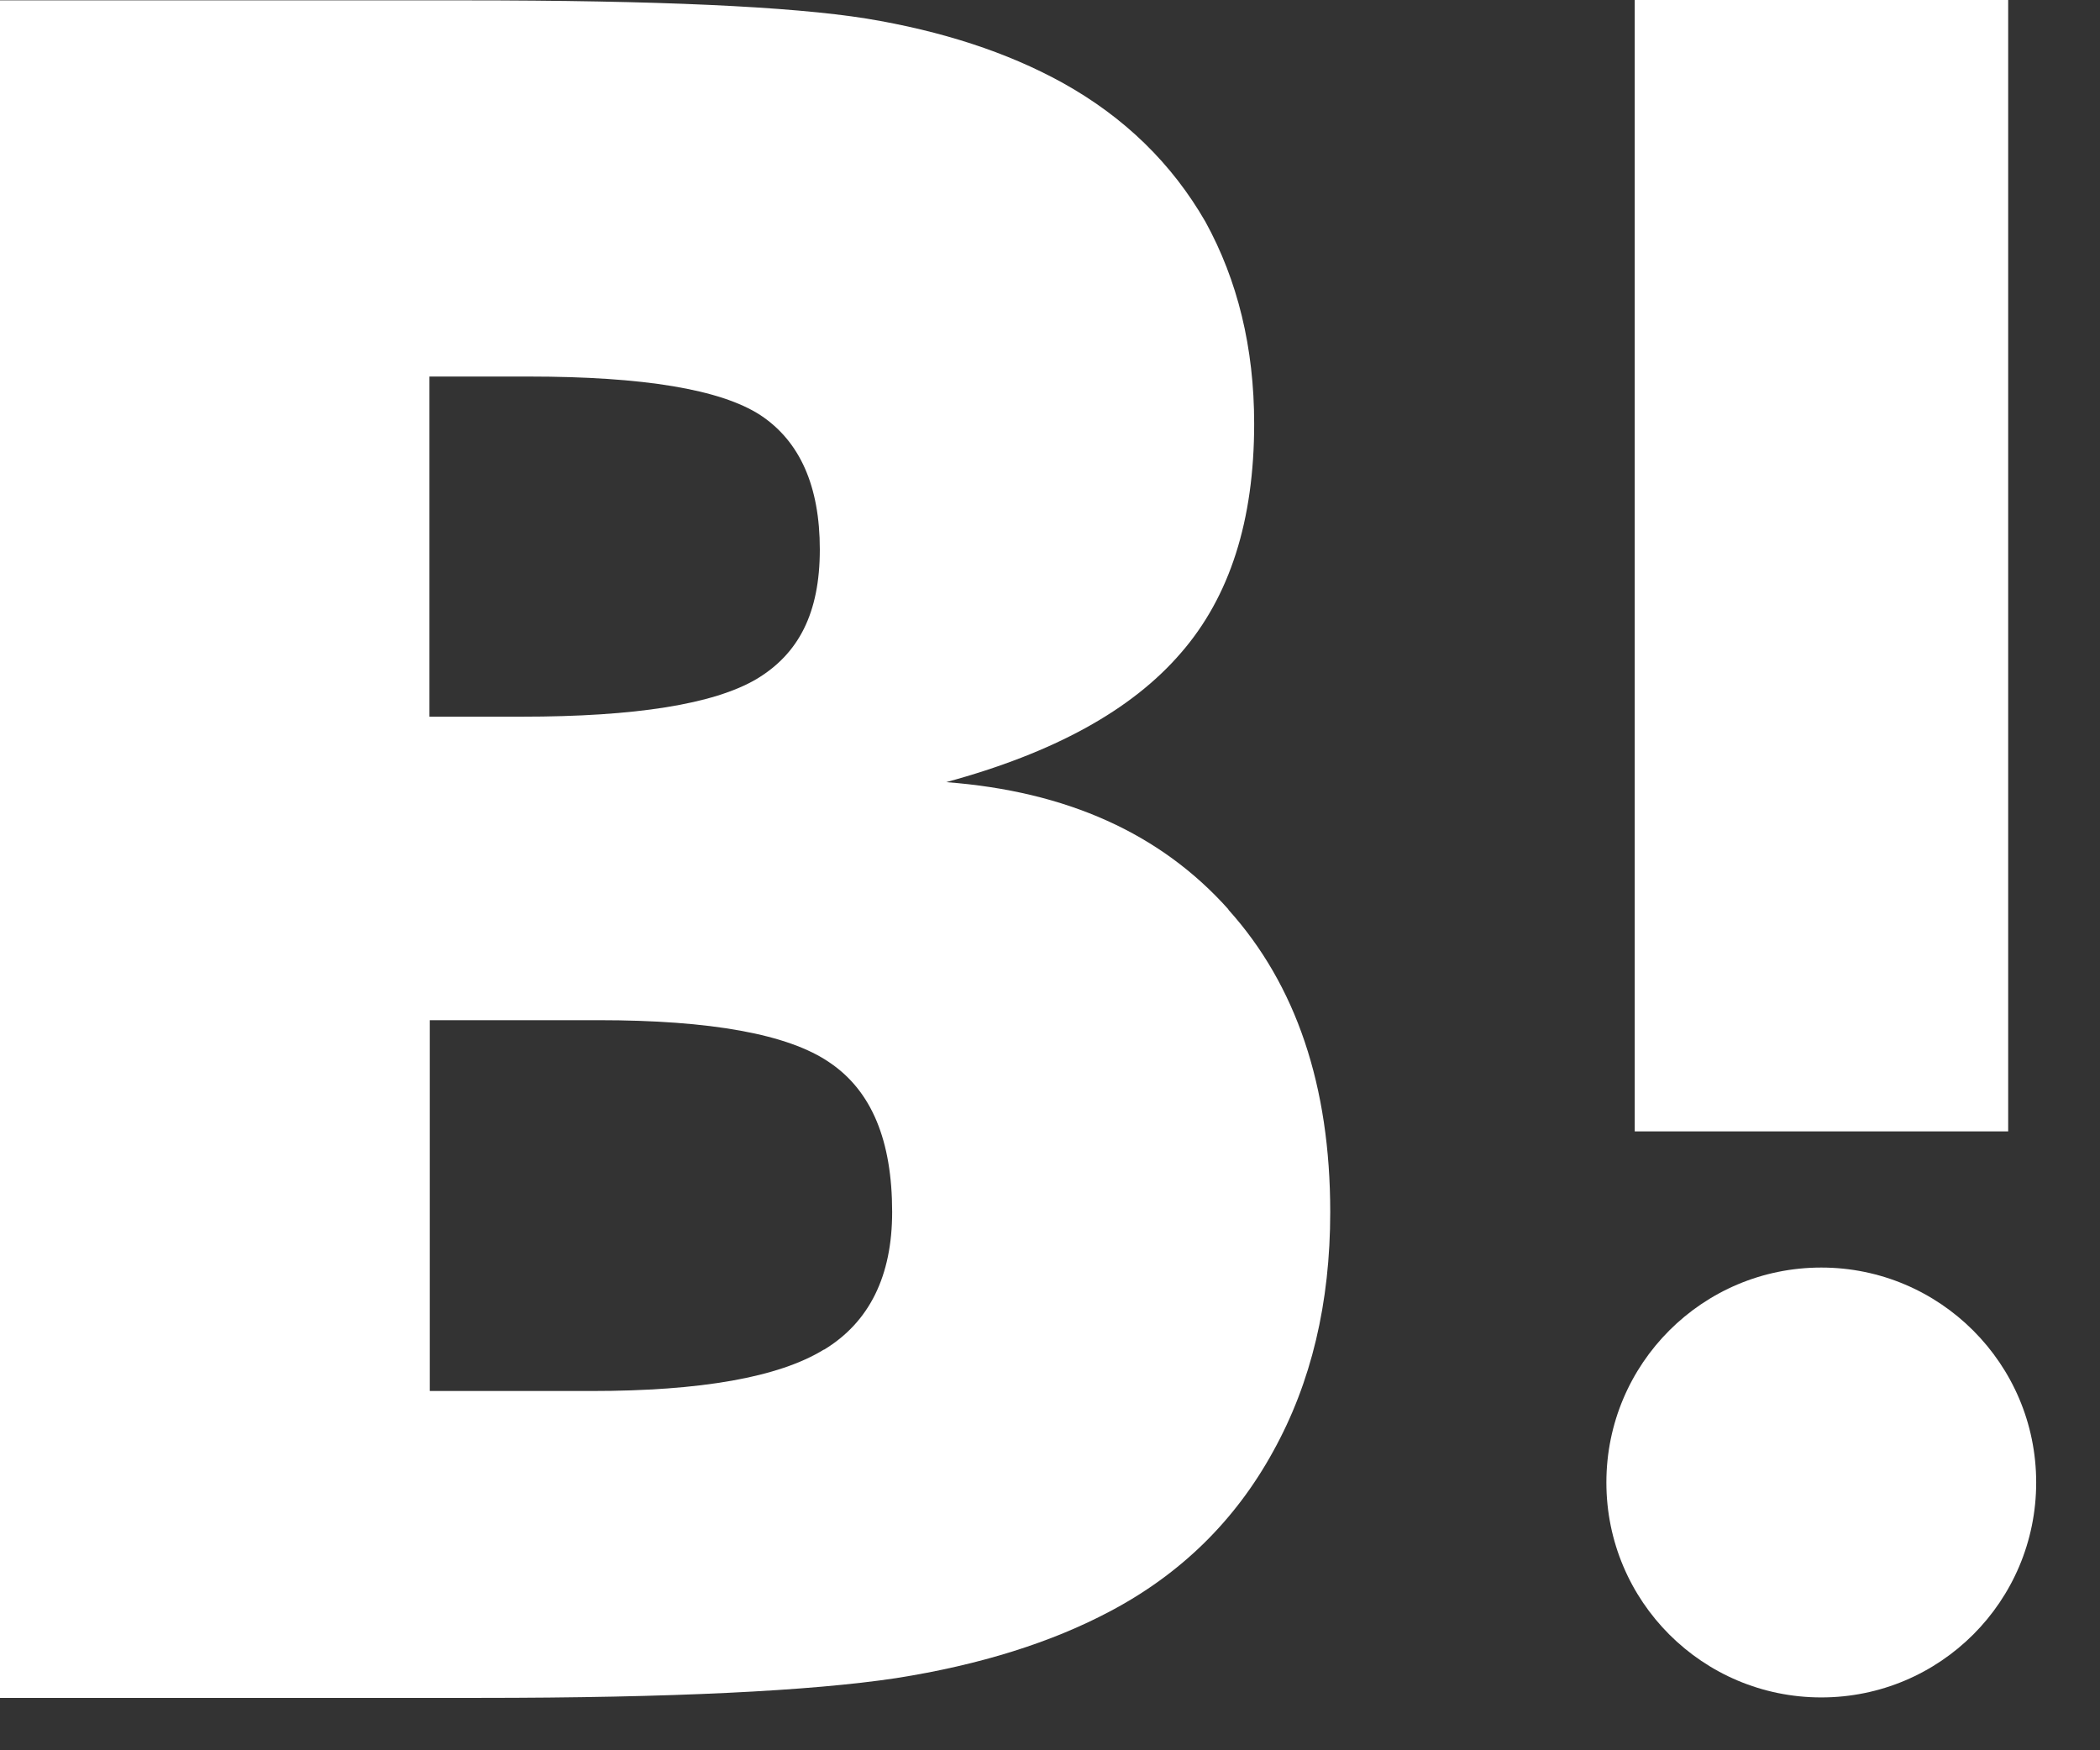
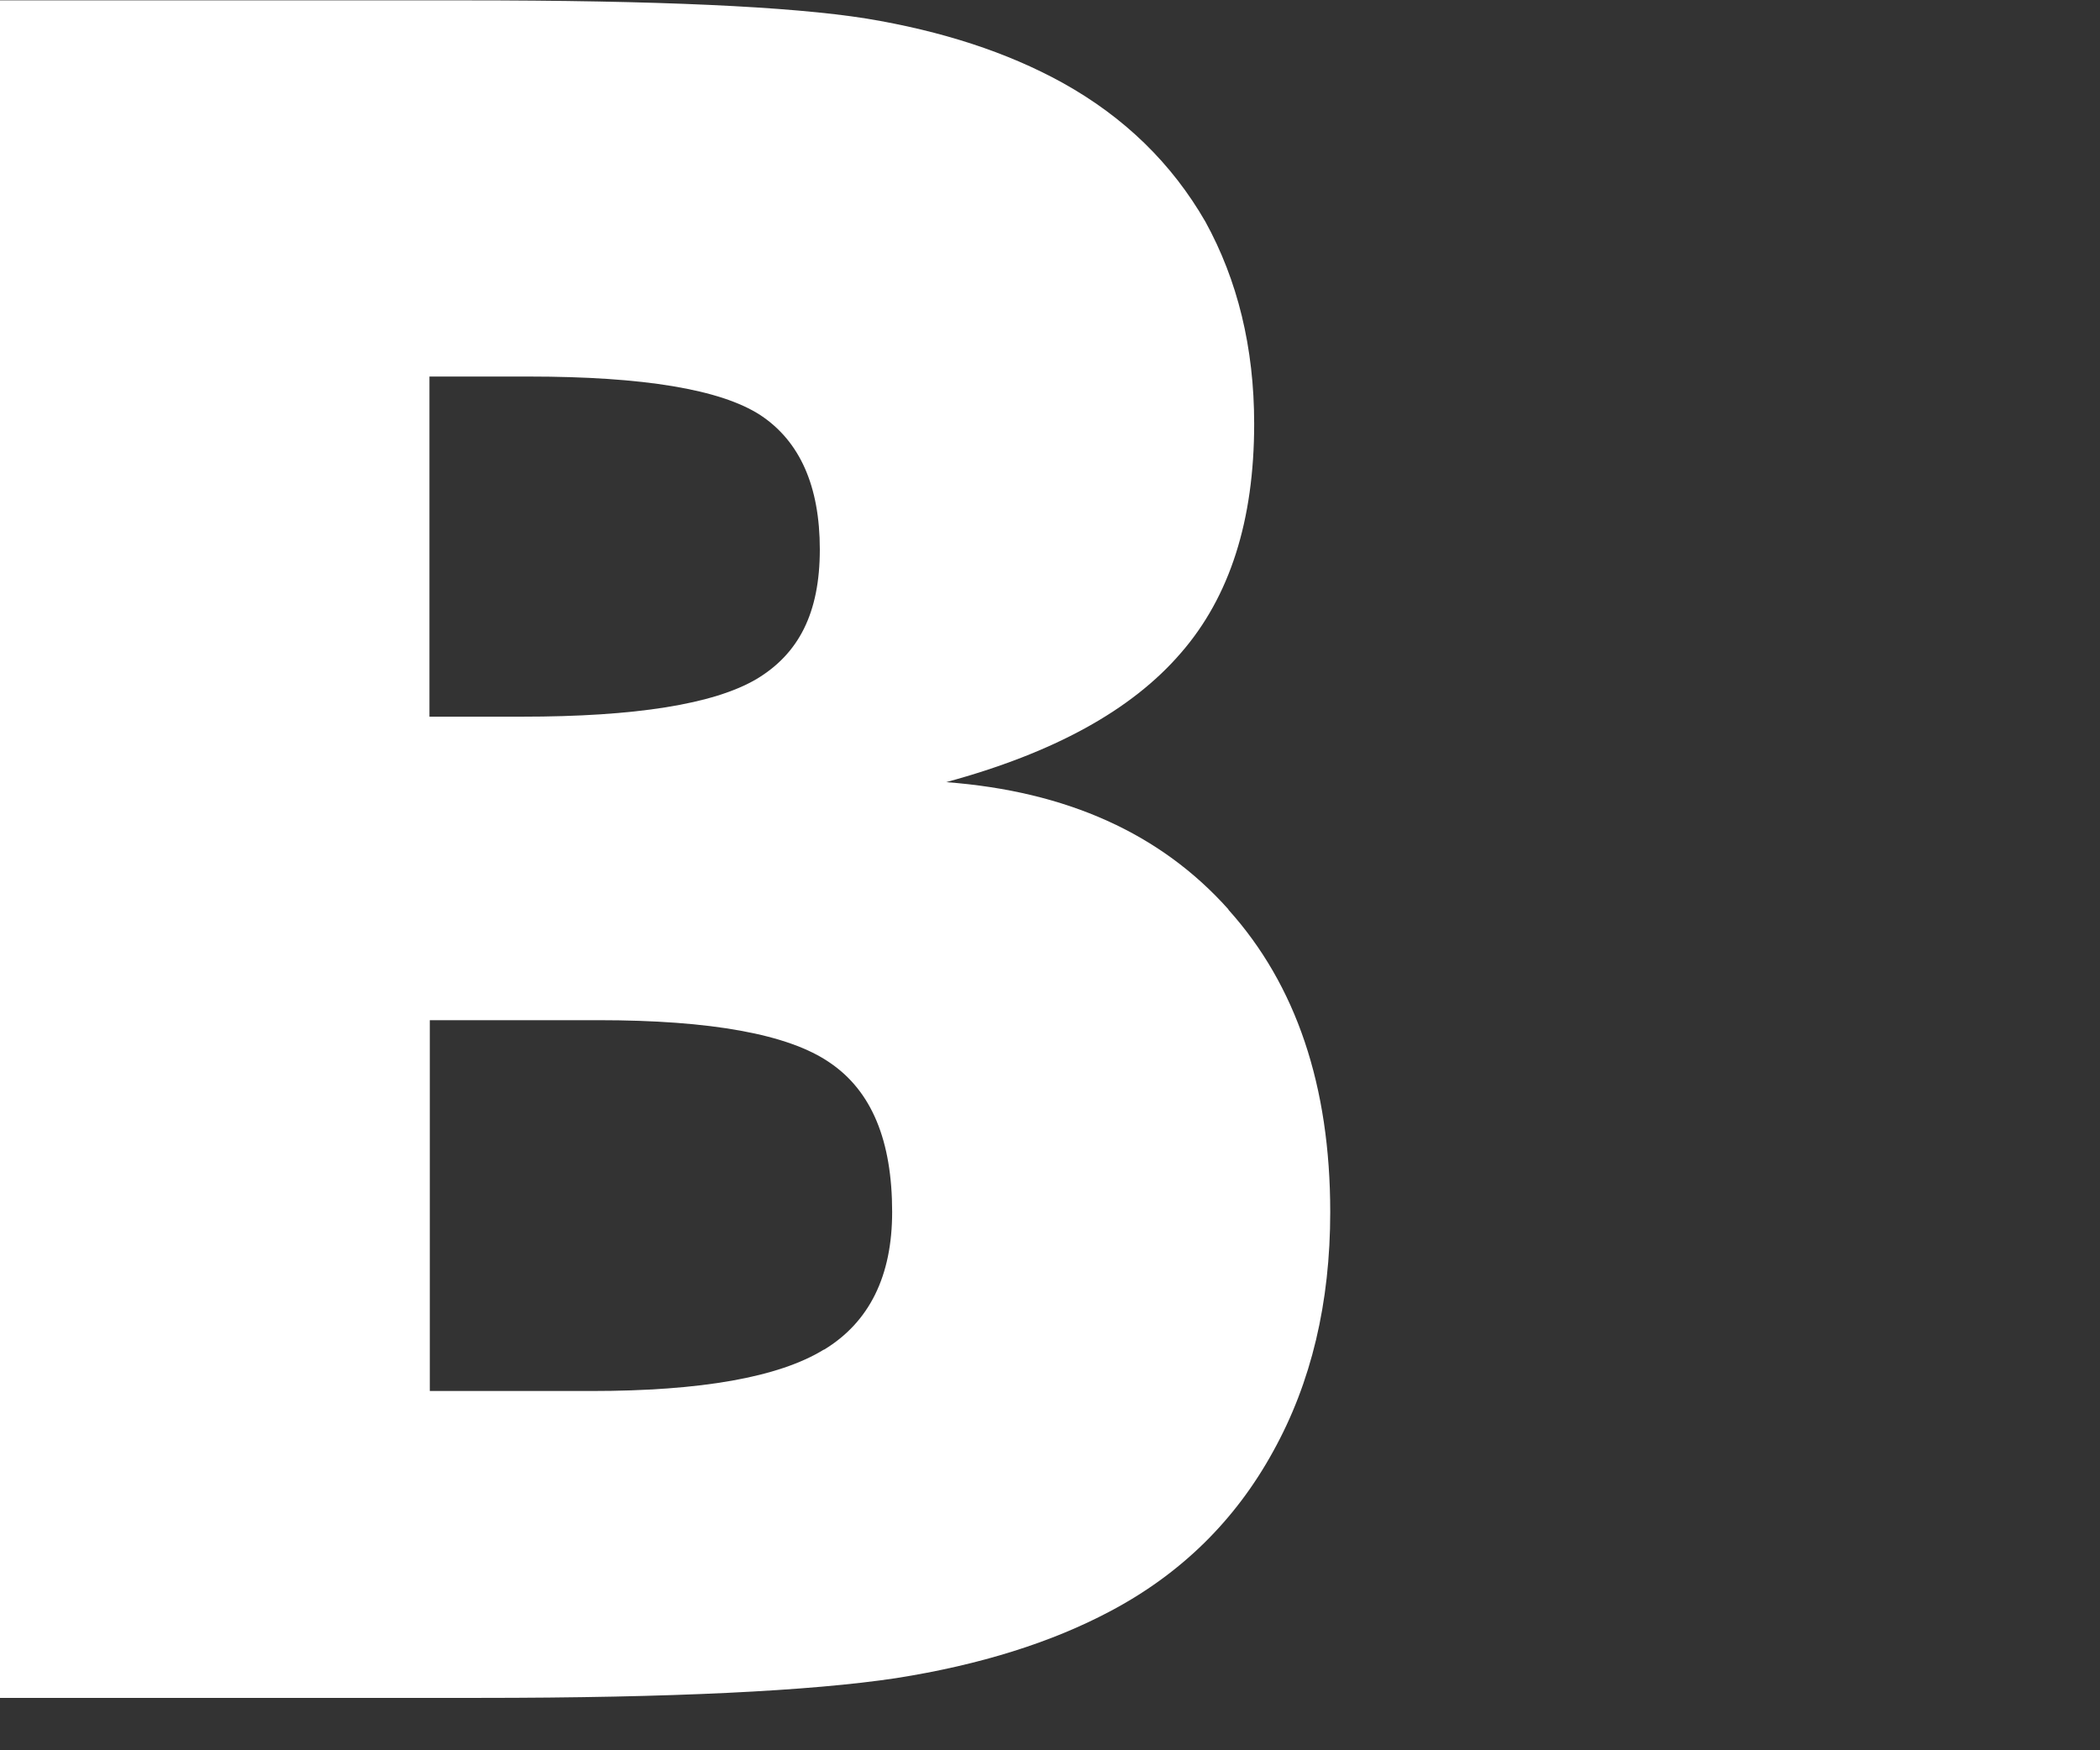
<svg xmlns="http://www.w3.org/2000/svg" width="18" height="15" viewBox="0 0 18 15" fill="none">
  <rect x="0" y="0" width="18" height="15" fill="#333333" stroke="none" />
  <path d="M10.529 7.793C9.949 7.144 9.145 6.781 8.11 6.703C9.031 6.453 9.699 6.087 10.121 5.597C10.542 5.114 10.75 4.459 10.75 3.632C10.75 2.977 10.607 2.4 10.332 1.9C10.046 1.404 9.641 1.005 9.103 0.707C8.632 0.448 8.075 0.266 7.426 0.159C6.774 0.055 5.63 0.003 3.989 0.003H0V14.551H4.109C5.759 14.551 6.949 14.492 7.679 14.382C8.405 14.268 9.015 14.074 9.511 13.811C10.121 13.49 10.588 13.03 10.912 12.44C11.24 11.849 11.402 11.165 11.402 10.387C11.402 9.307 11.11 8.441 10.529 7.796V7.793ZM3.681 3.227H4.533C5.516 3.227 6.178 3.337 6.518 3.558C6.855 3.781 7.027 4.164 7.027 4.709C7.027 5.254 6.846 5.604 6.482 5.821C6.116 6.035 5.448 6.142 4.472 6.142H3.681V3.224V3.227ZM7.06 11.567C6.674 11.804 6.006 11.921 5.069 11.921H3.684V8.743H5.13C6.093 8.743 6.758 8.863 7.111 9.106C7.471 9.349 7.647 9.774 7.647 10.387C7.647 10.935 7.452 11.331 7.063 11.567H7.06Z" fill="white" />
-   <path d="M15.611 10.863C14.593 10.863 13.769 11.687 13.769 12.705C13.769 13.723 14.593 14.547 15.611 14.547C16.629 14.547 17.453 13.723 17.453 12.705C17.453 11.687 16.626 10.863 15.611 10.863Z" fill="white" />
-   <path d="M17.213 0H14.012V9.696H17.213V0Z" fill="white" />
</svg>